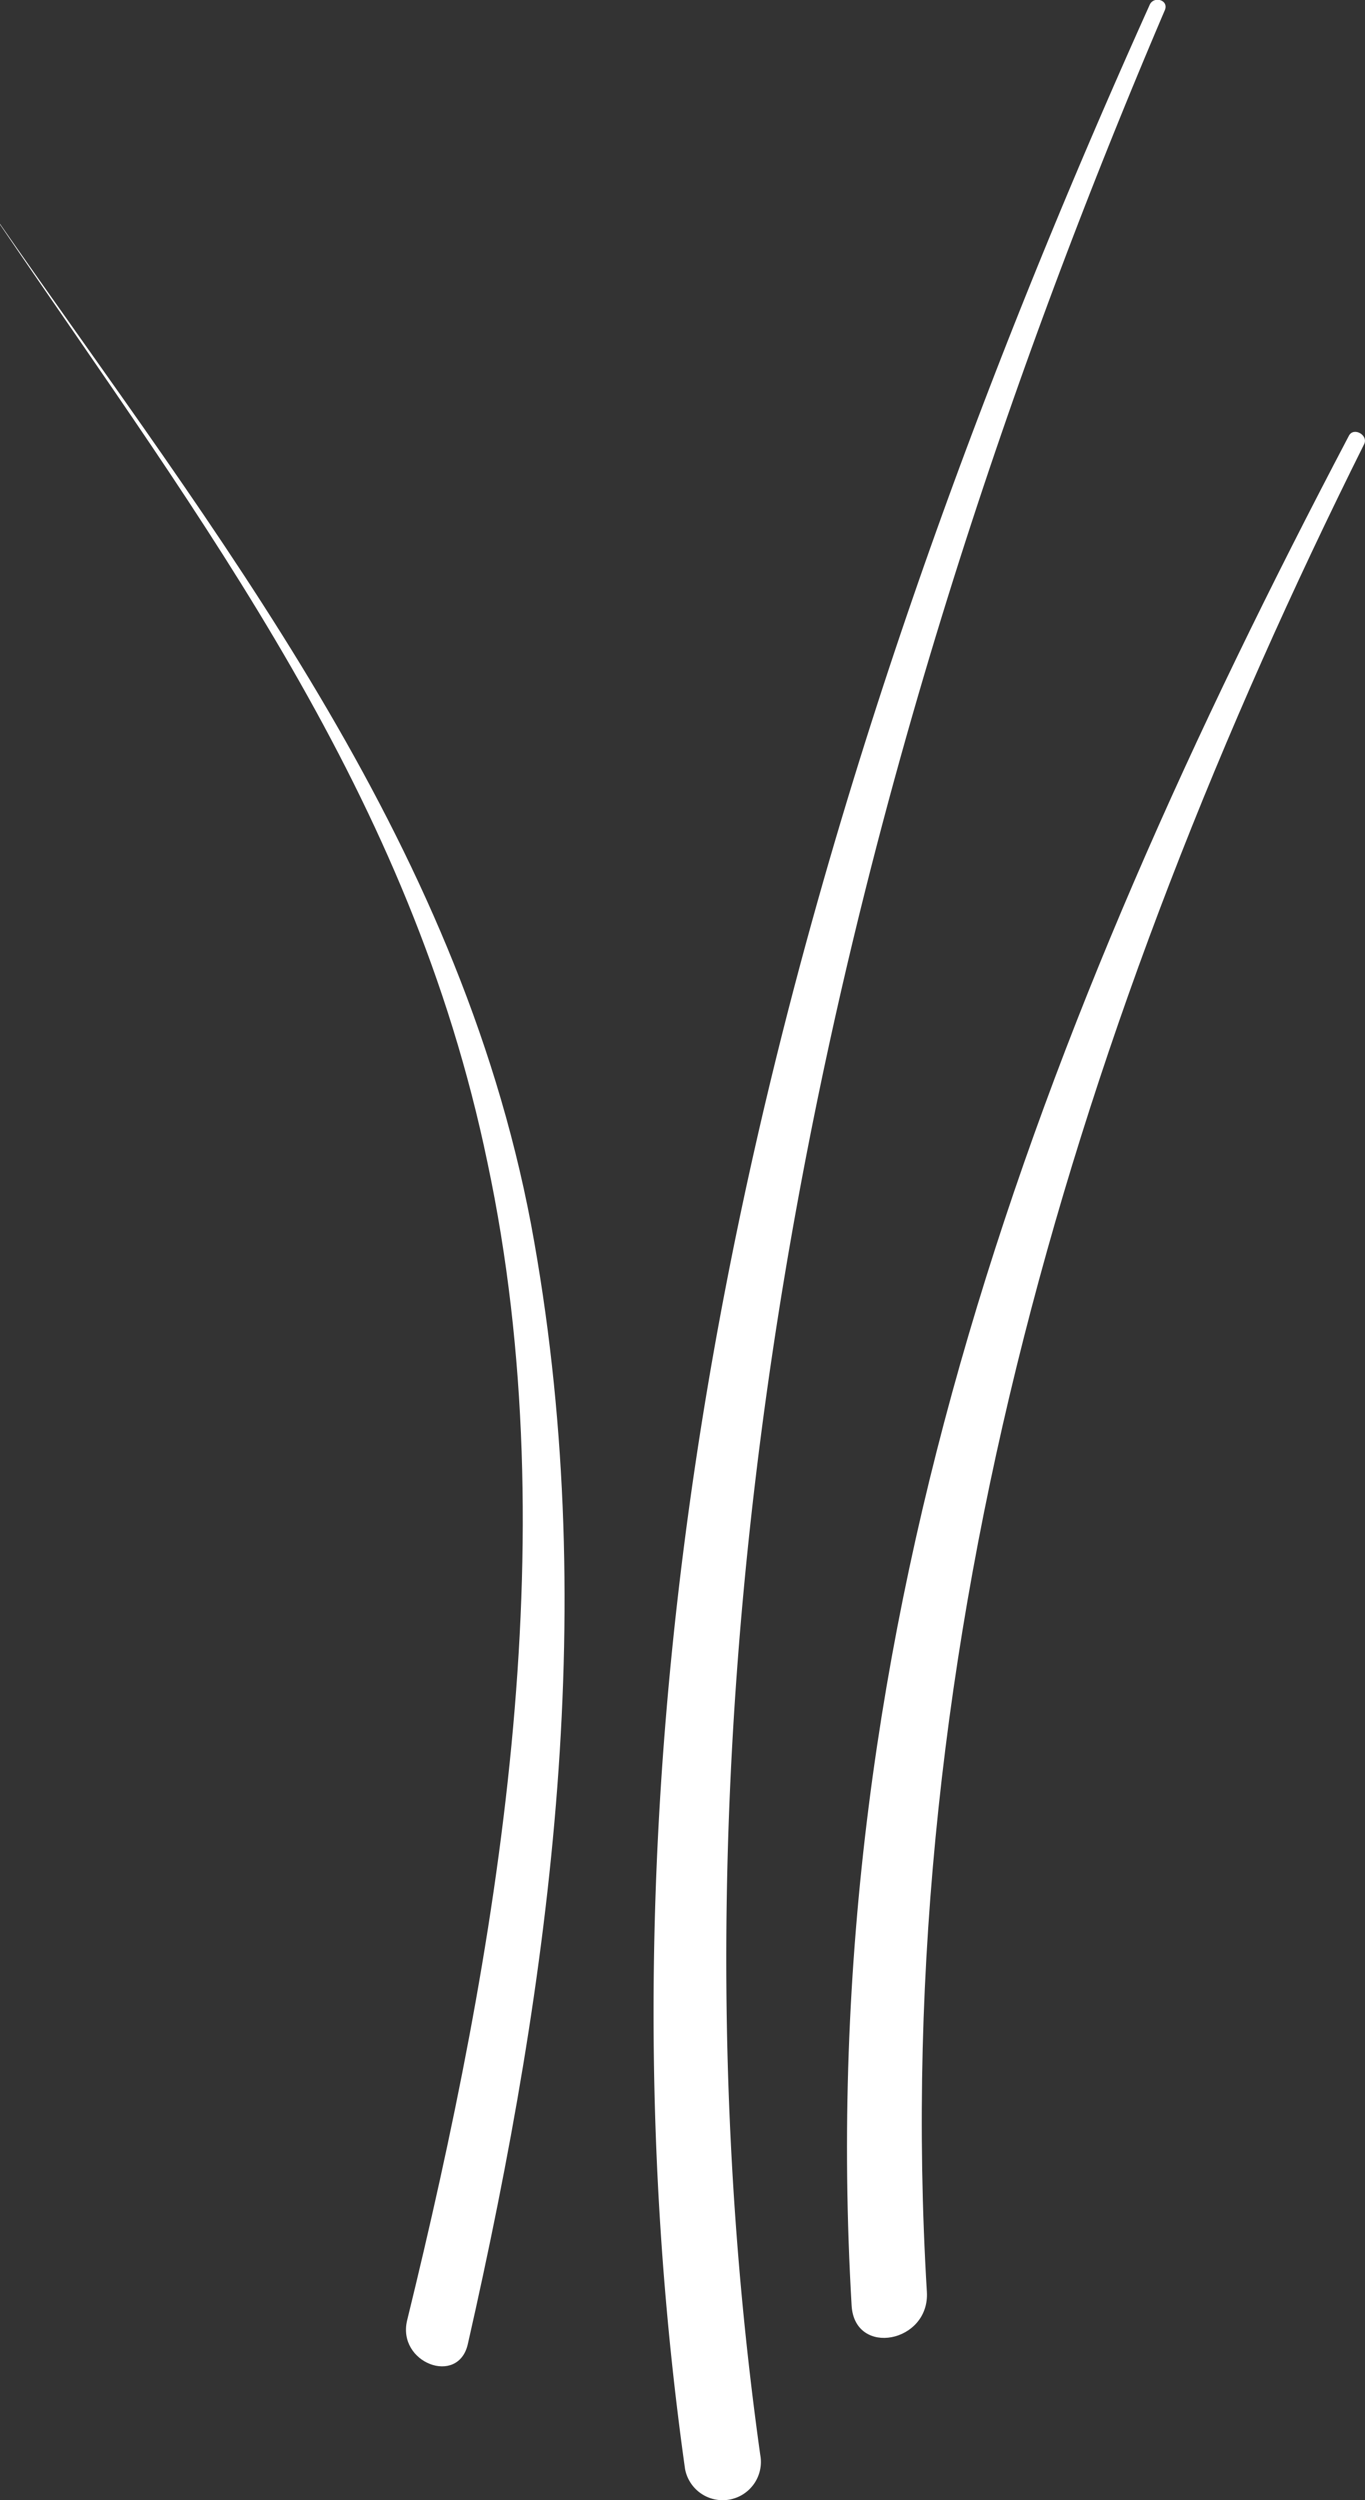
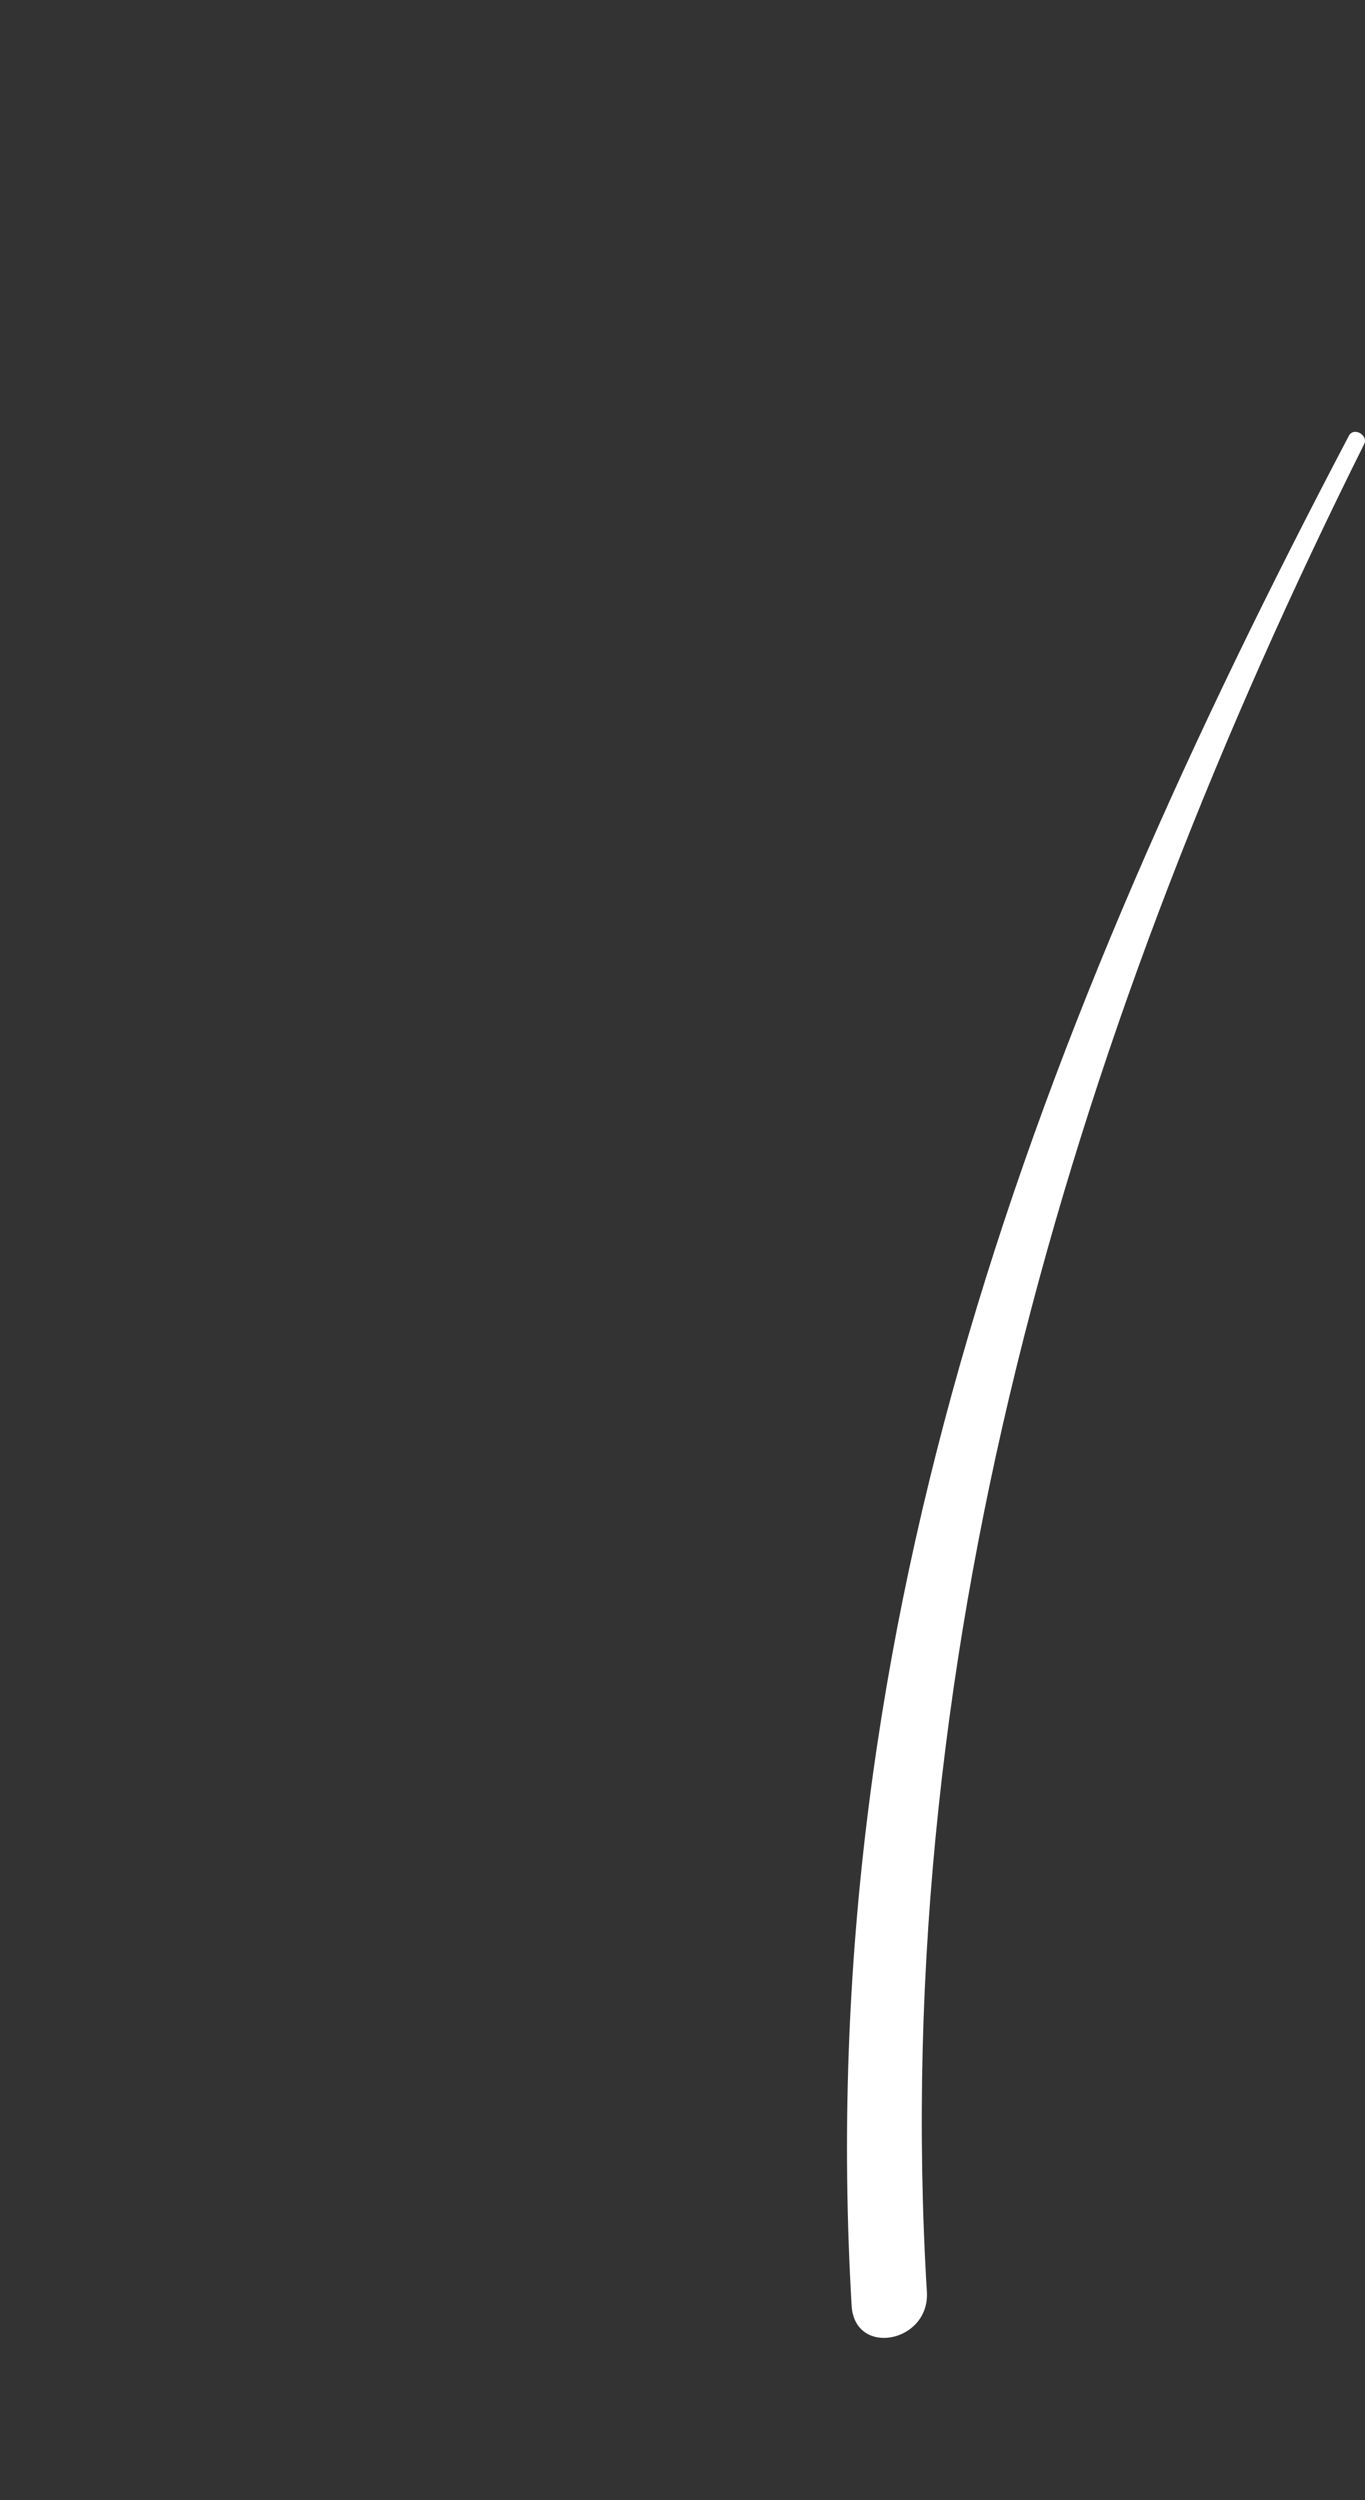
<svg xmlns="http://www.w3.org/2000/svg" viewBox="0 0 43.18 79.06">
  <rect x="0" y="0" width="43.18" height="79.06" fill="#333333" stroke="none" />
  <defs>
    <style>.cls-1{fill:#fff;}</style>
  </defs>
  <title>gras_weiss</title>
  <g id="Ebene_2" data-name="Ebene 2">
    <g id="Ebene_1-2" data-name="Ebene 1">
      <g id="Gruppe_116" data-name="Gruppe 116">
        <path id="Pfad_868" data-name="Pfad 868" class="cls-1" d="M29.32,72.47c-1.24-20.66,4.81-40.33,13.83-58.42.15-.29-.33-.56-.48-.27-9.84,18.72-17,37.4-15.73,59.13.1,1.63,2.48,1.17,2.38-.44" />
-         <path id="Pfad_869" data-name="Pfad 869" class="cls-1" d="M24.05,77.63C20.35,51.25,26.59,24.35,36.84.34,37,0,36.5-.14,36.37.15,25.42,24.48,17.87,51,21.67,78.07a1.21,1.21,0,1,0,2.38-.44" />
      </g>
-       <path id="Pfad_867" data-name="Pfad 867" class="cls-1" d="M0,7.1c6.46,9.5,13,18,15.42,29.66,2.55,12,.32,24.93-2.54,36.61-.33,1.35,1.62,2.09,1.92.75,2.66-11.72,4.22-23.47,2-35.4C14.47,26.44,6.83,16.9,0,7.08c0,0,0,0,0,0" />
    </g>
  </g>
</svg>